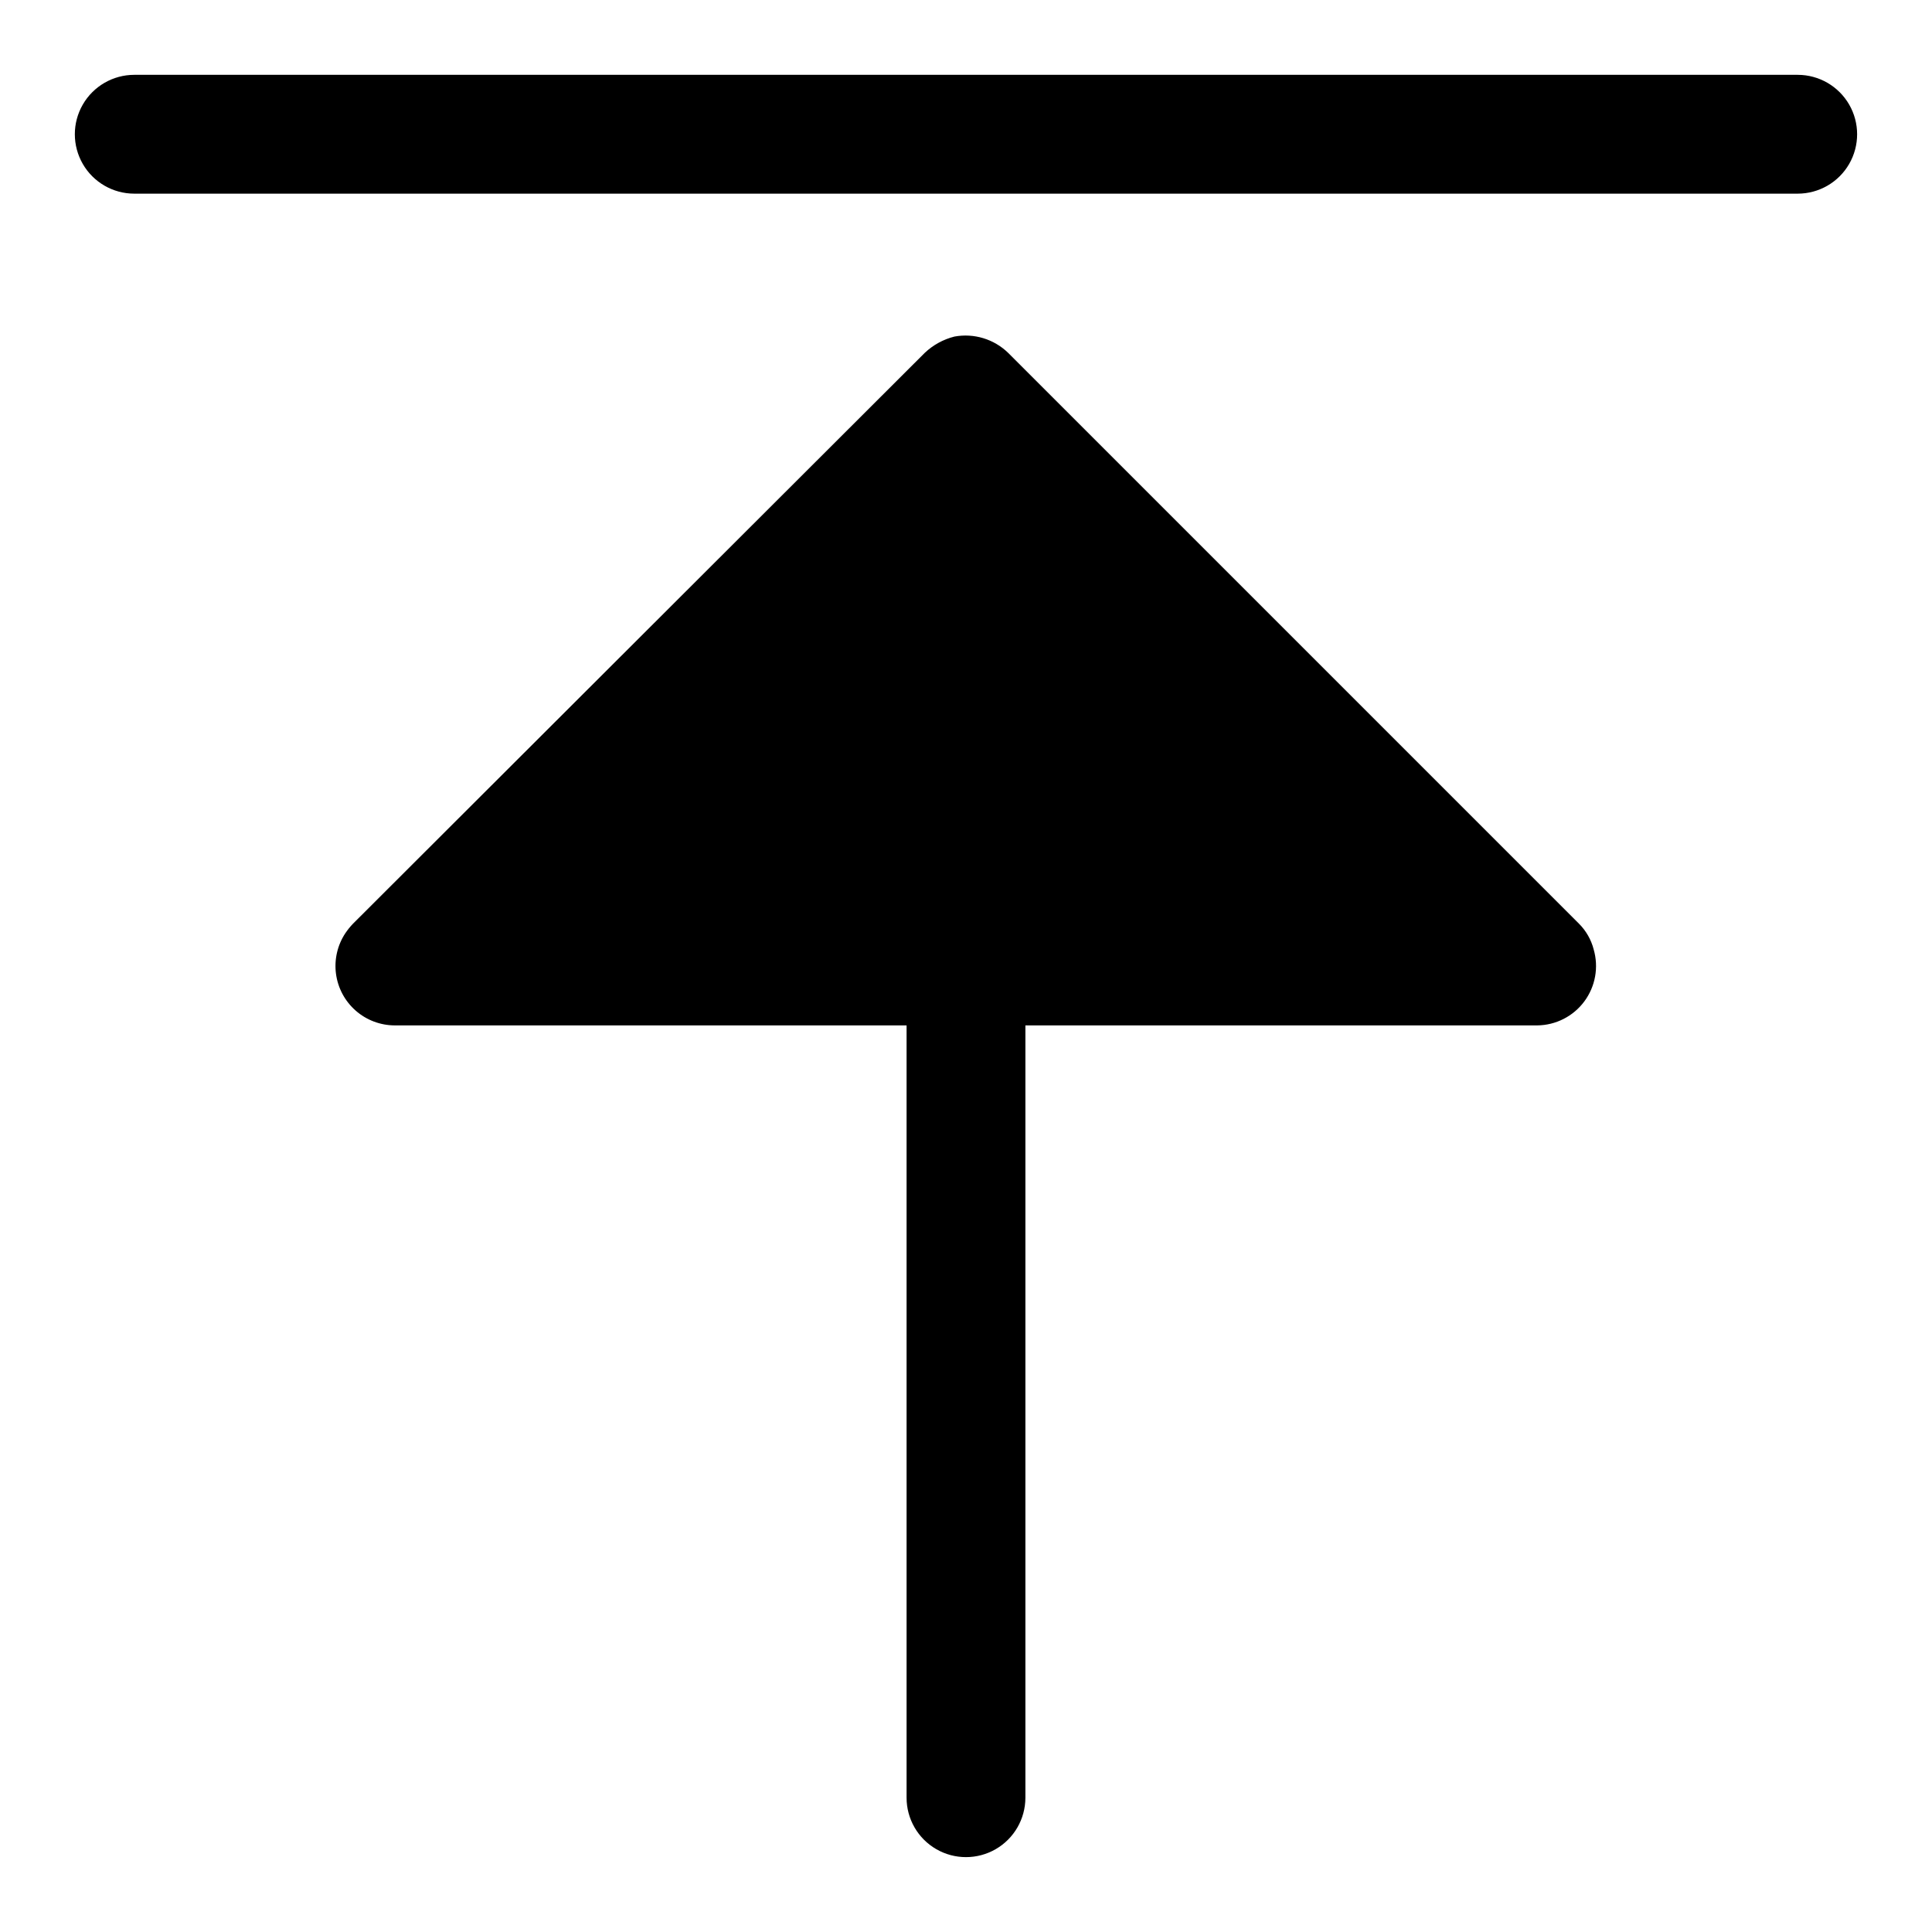
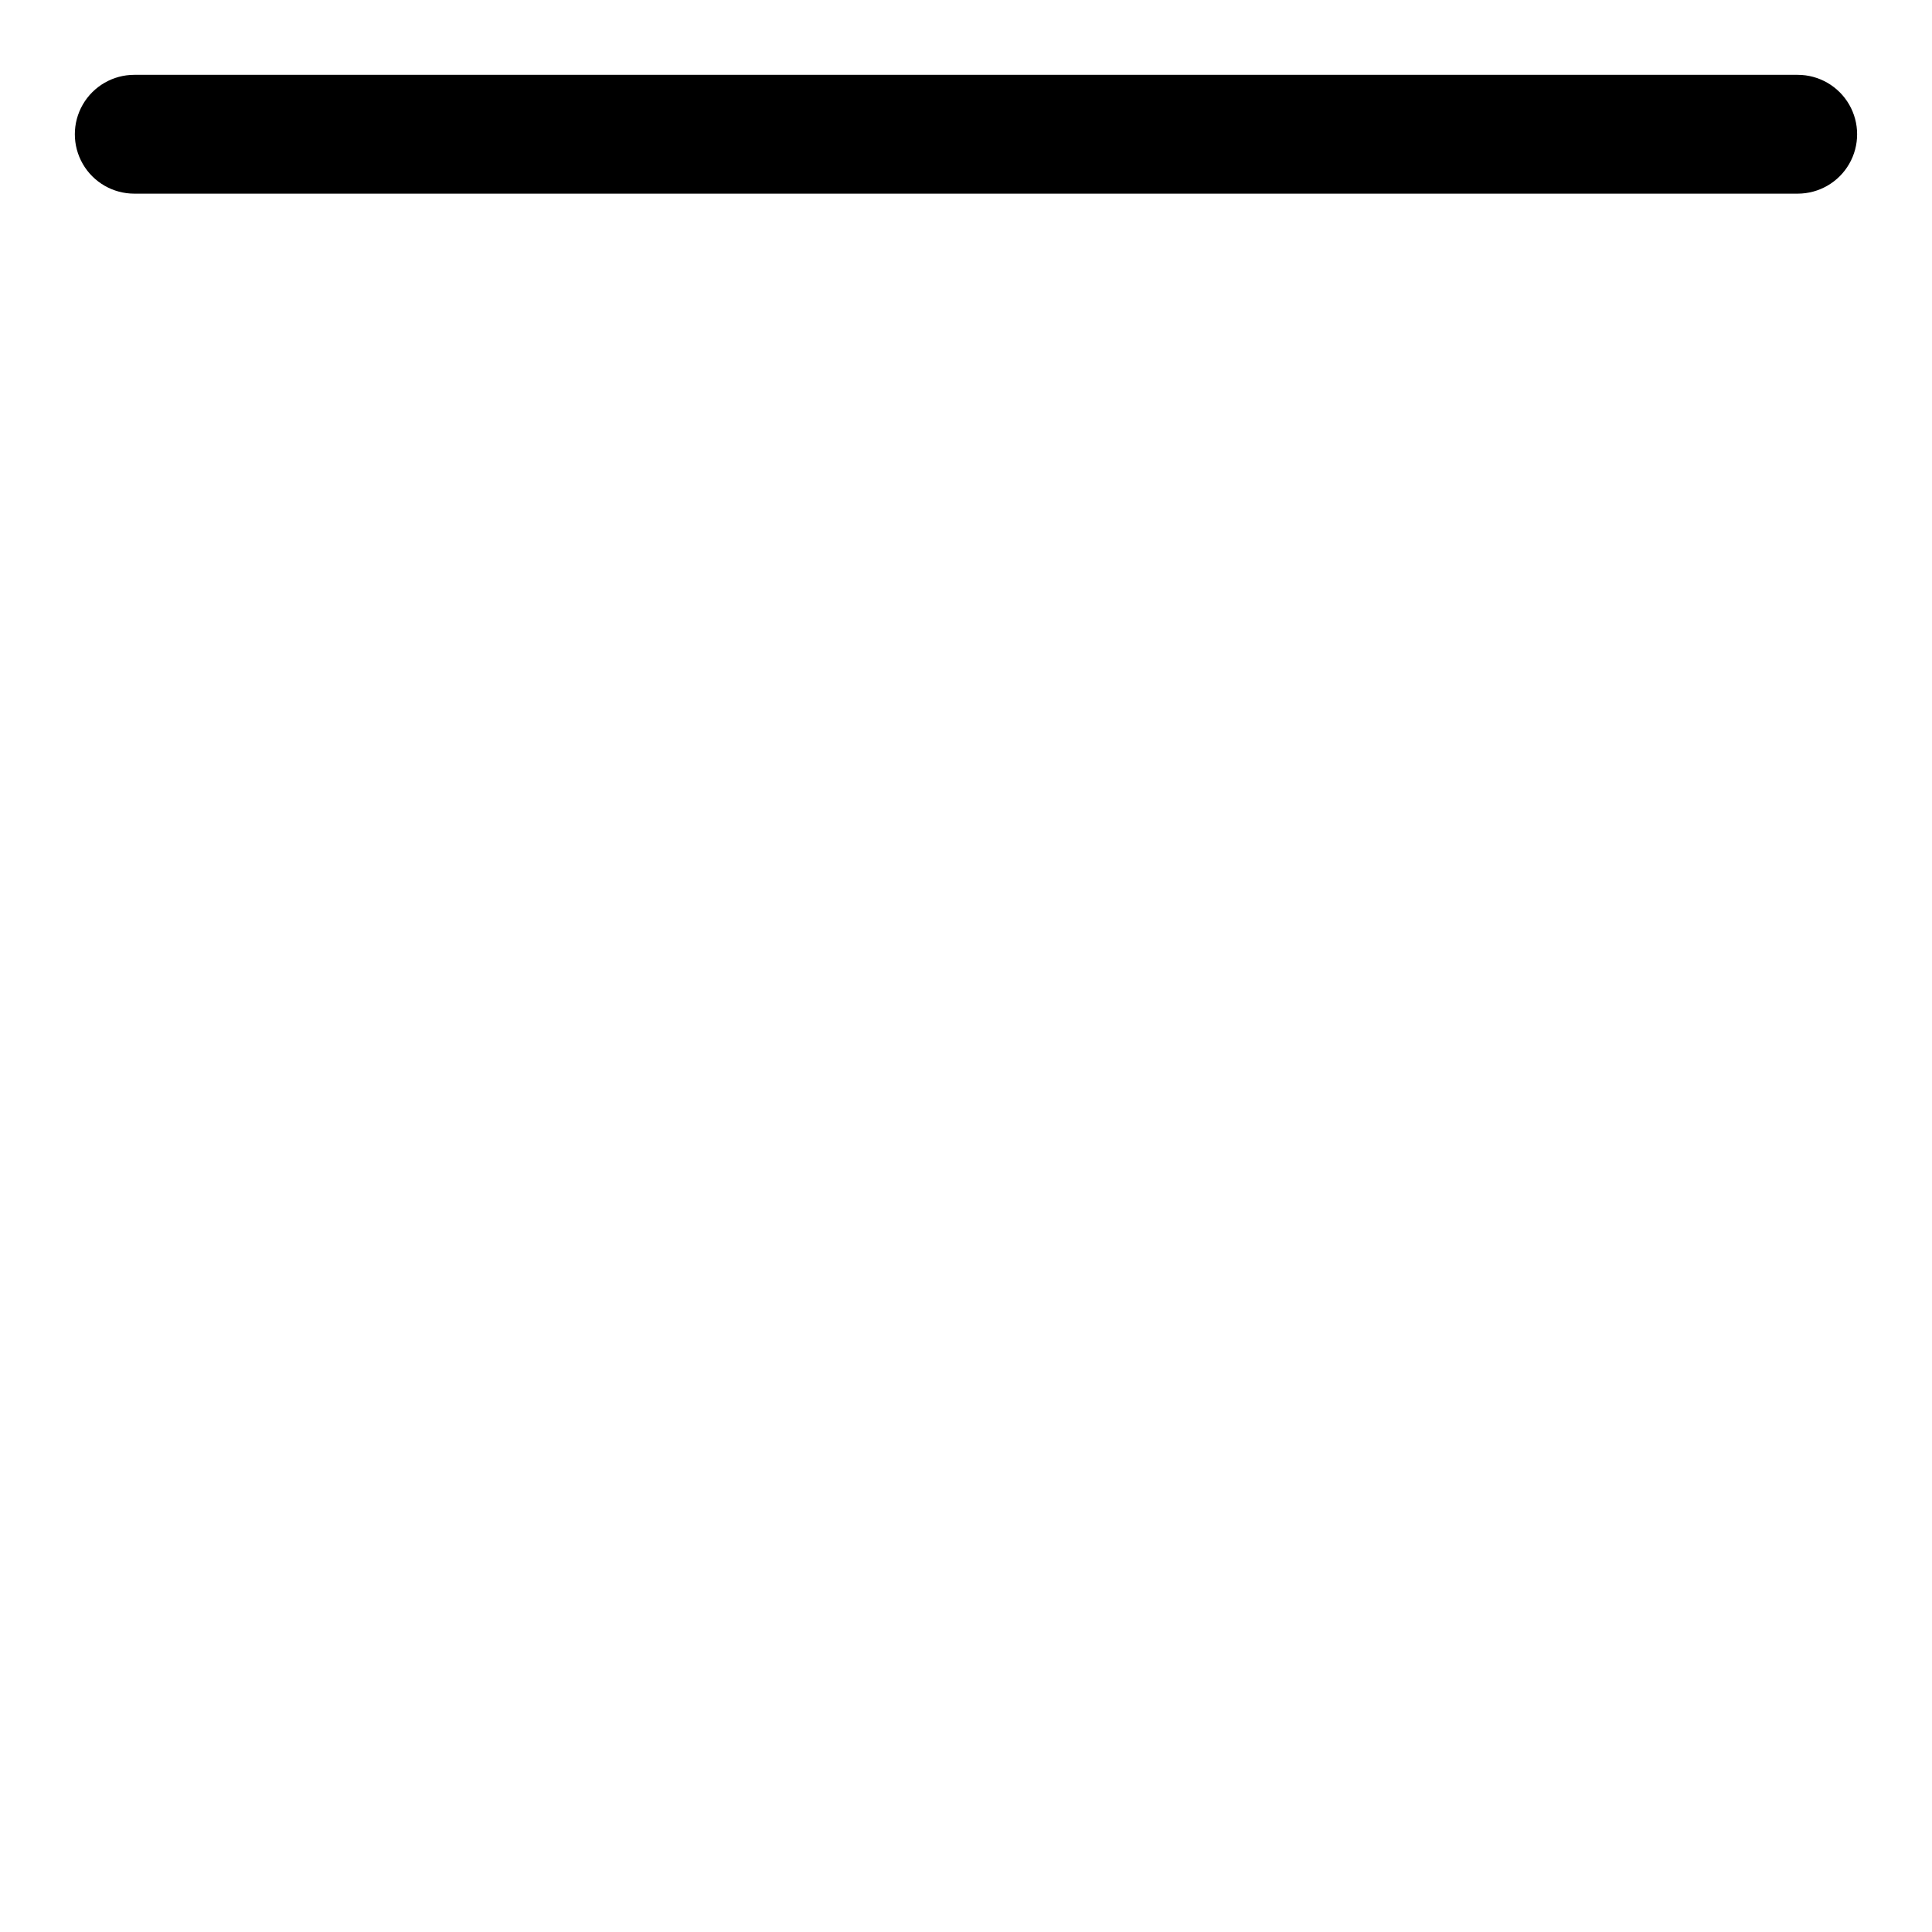
<svg xmlns="http://www.w3.org/2000/svg" fill="#000000" width="800px" height="800px" version="1.1" viewBox="144 144 512 512">
  <g>
    <path d="m179.58 195.32h440.83c5.625 0 10.824-3 13.637-7.871s2.812-10.871 0-15.742c-2.812-4.871-8.012-7.875-13.637-7.875h-440.83c-5.625 0-10.824 3.004-13.637 7.875-2.812 4.871-2.812 10.871 0 15.742s8.012 7.871 13.637 7.871z" />
-     <path d="m566.34 395.59c-0.668-2.559-1.996-4.894-3.859-6.769l-151.3-151.3c-3.766-3.668-9.078-5.281-14.246-4.328-2.953 0.742-5.664 2.234-7.875 4.328l-151.54 151.3c-0.723 0.758-1.379 1.574-1.969 2.441-2.117 3.172-3.008 7.008-2.512 10.789 0.496 3.781 2.352 7.258 5.219 9.773 2.863 2.519 6.547 3.91 10.363 3.918h135.63v204.67c0 5.625 3 10.824 7.871 13.637s10.875 2.812 15.746 0 7.871-8.012 7.871-13.637v-204.67h135.64c4.926-0.051 9.547-2.402 12.484-6.359 2.938-3.957 3.852-9.062 2.473-13.793z" />
  </g>
</svg>